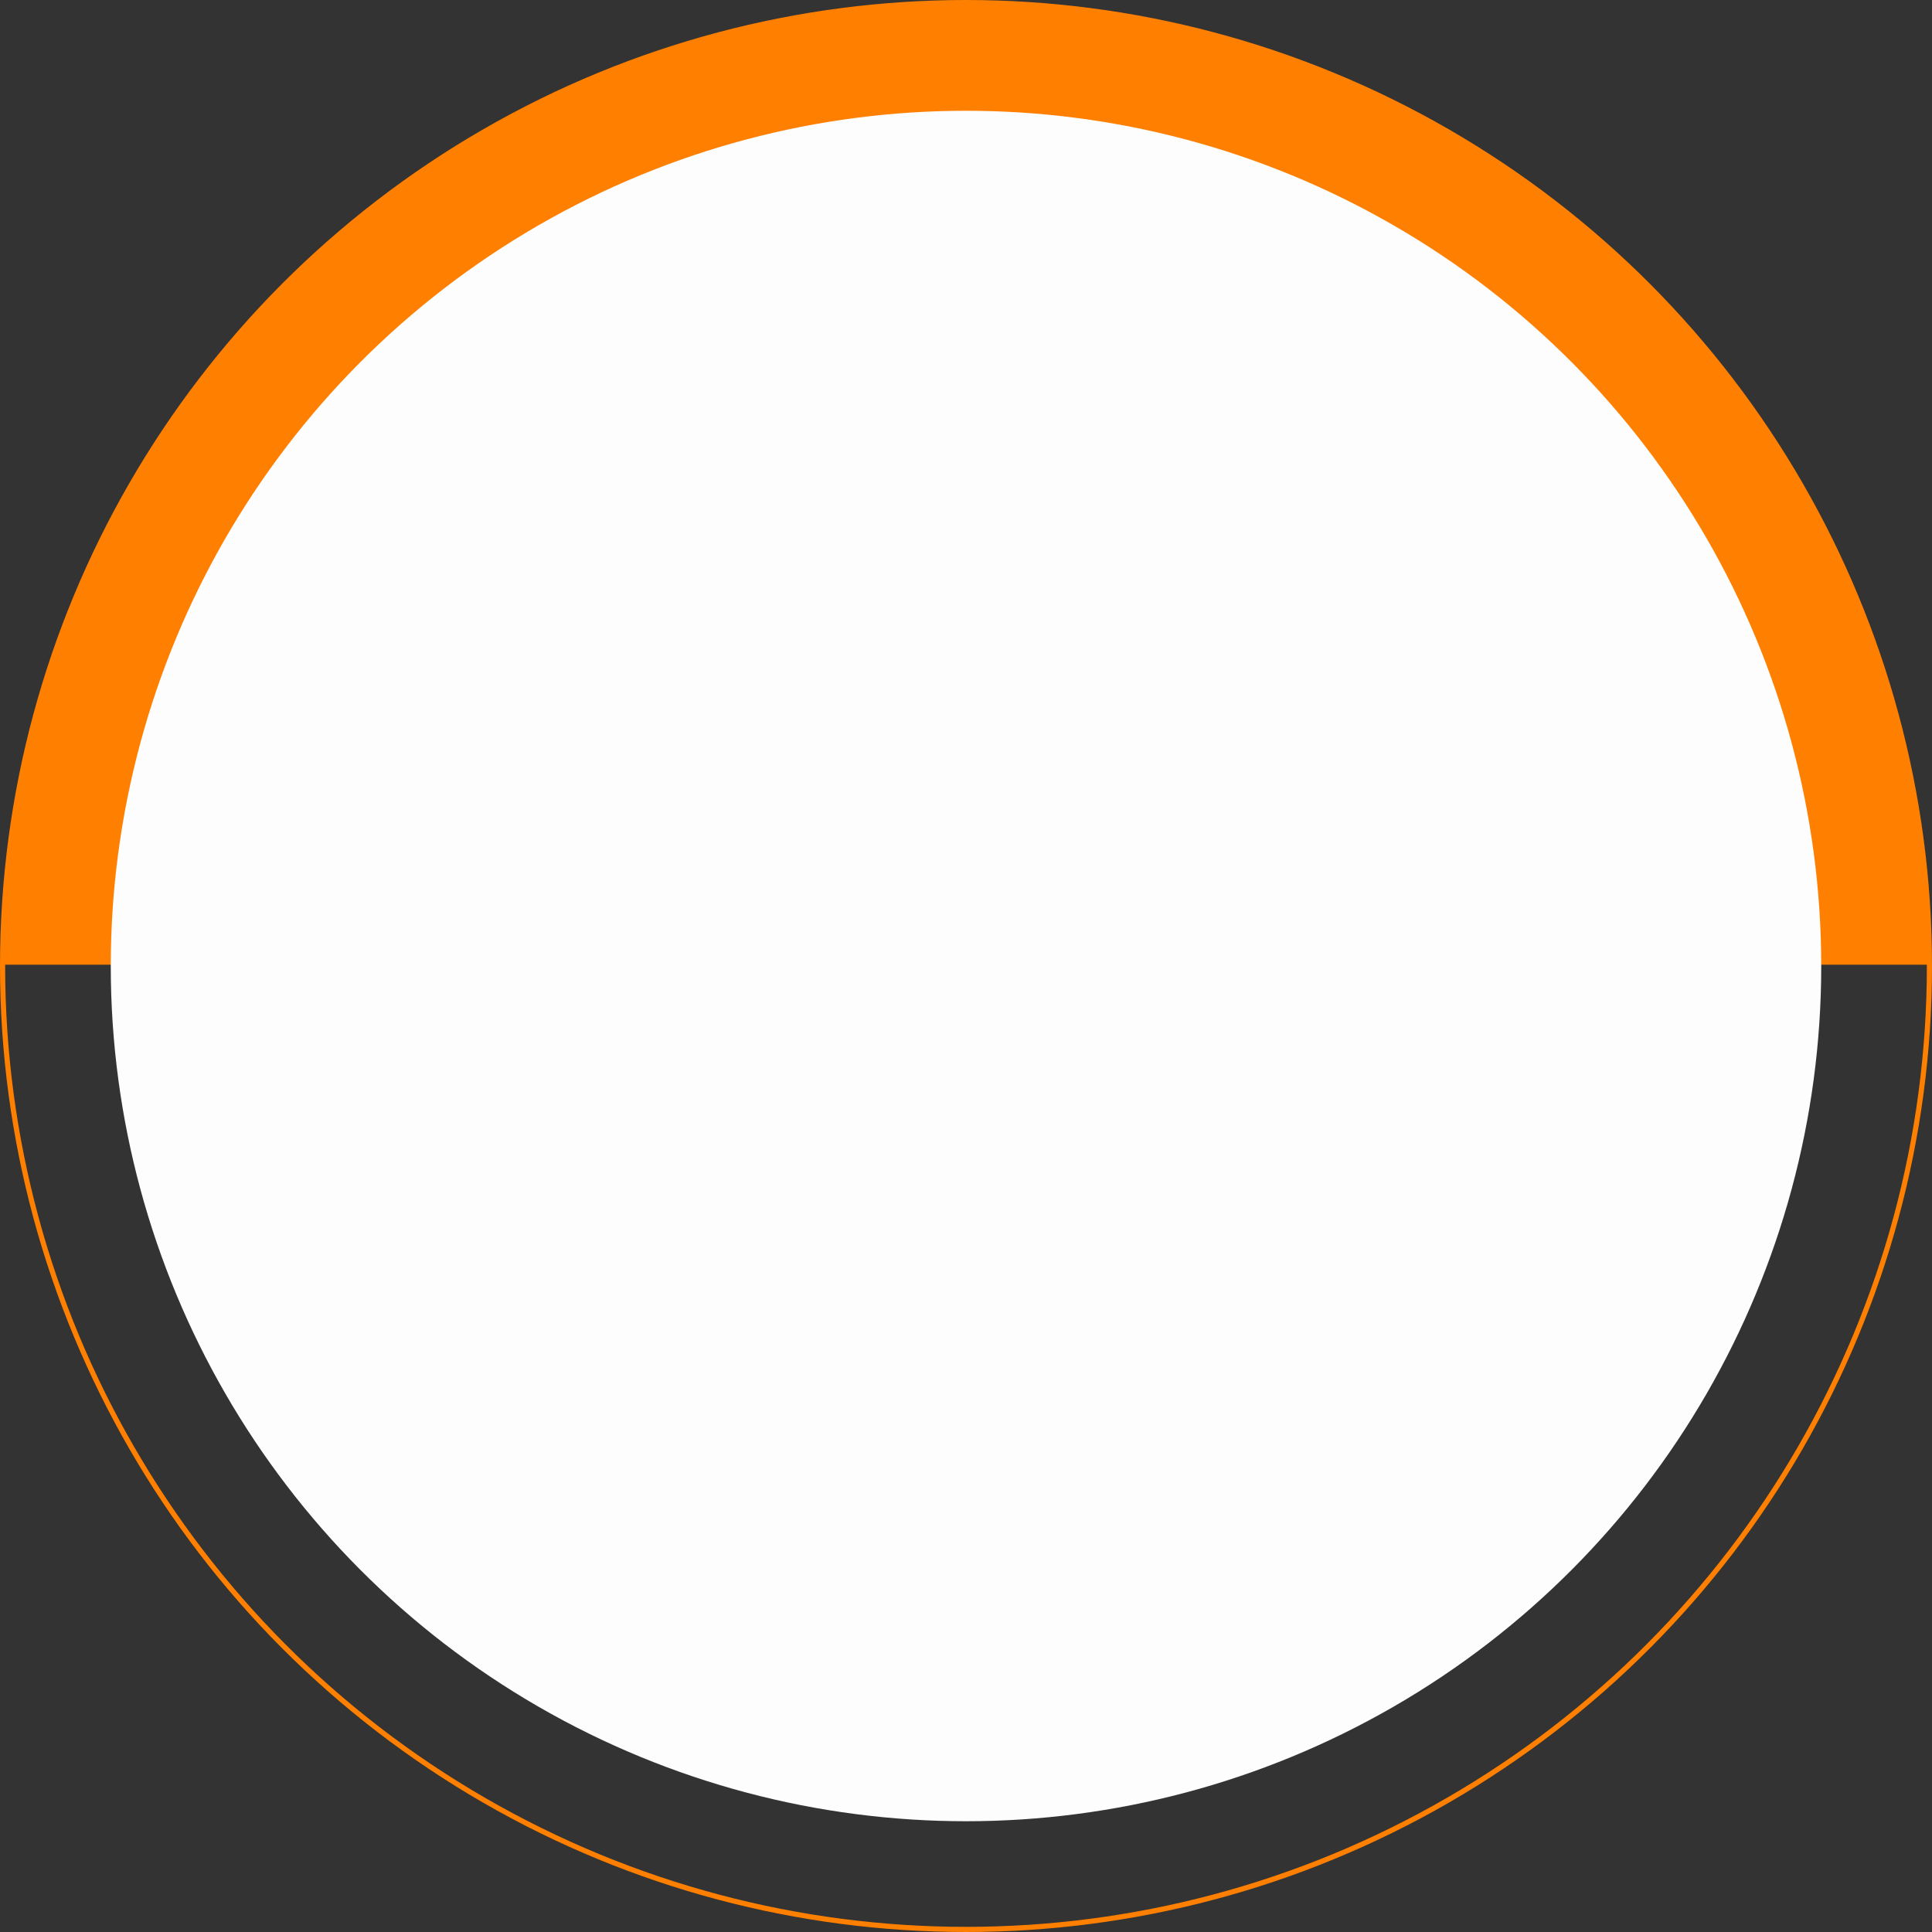
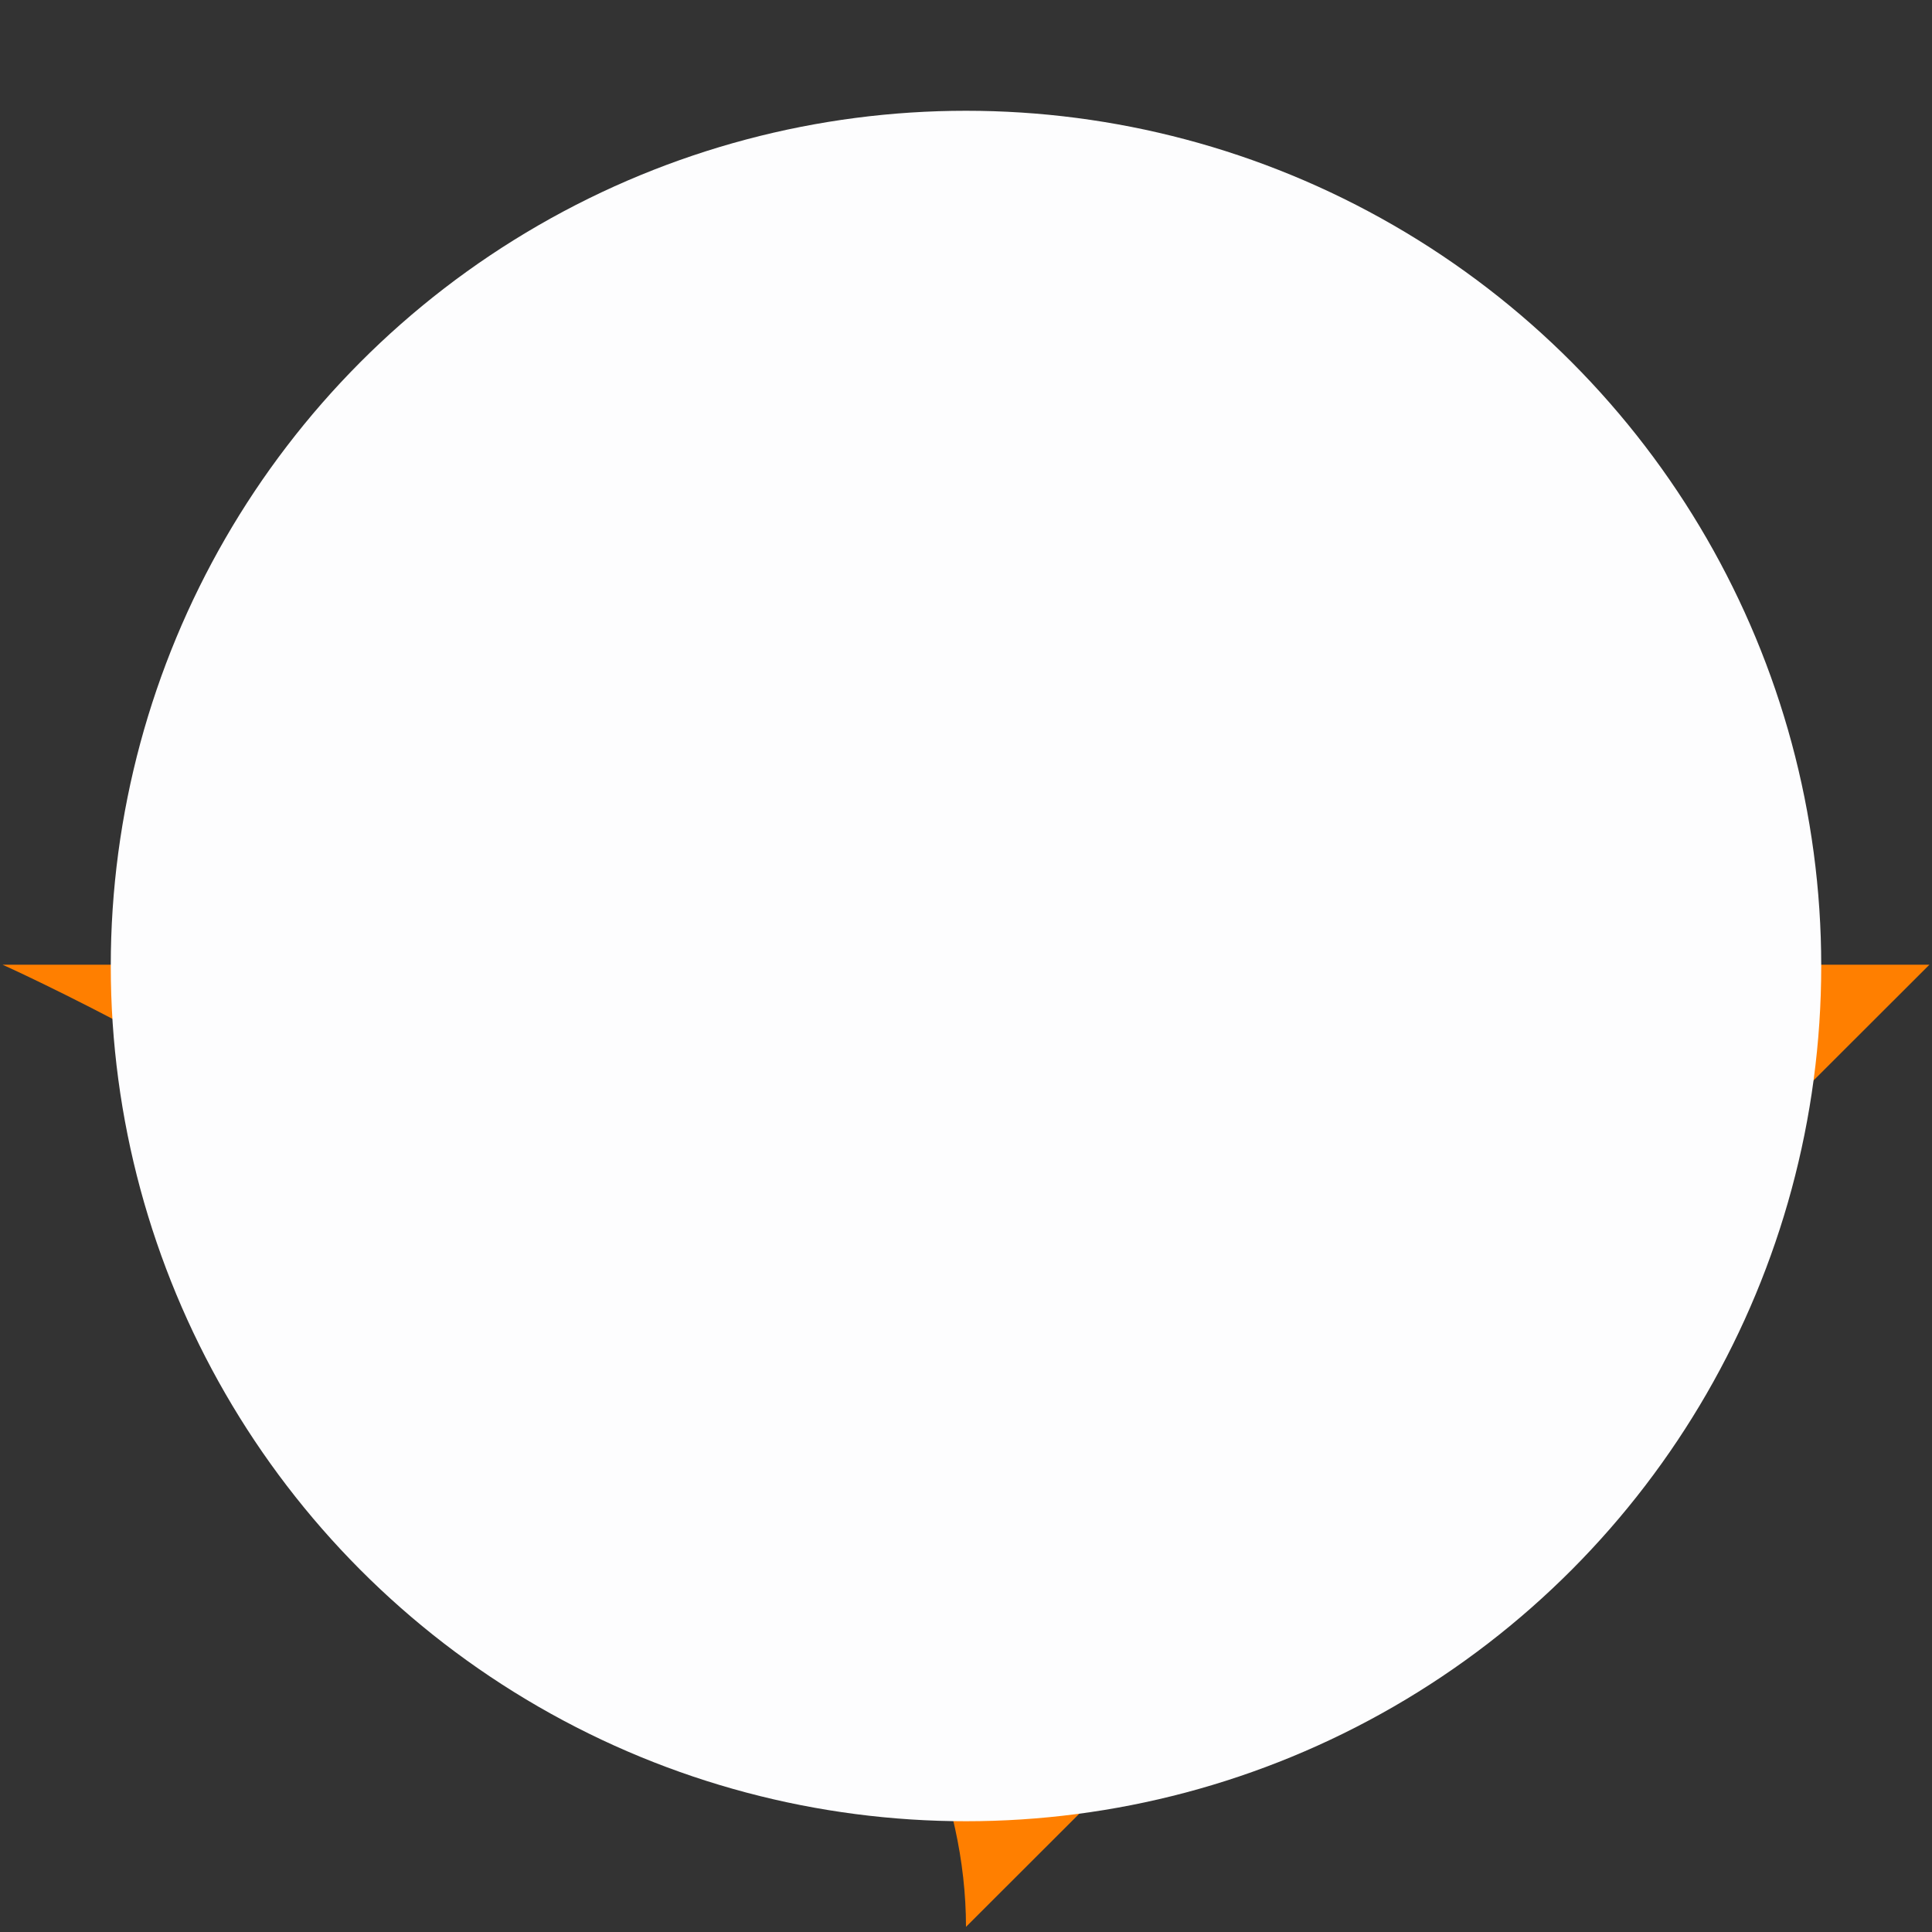
<svg xmlns="http://www.w3.org/2000/svg" id="Camada_2" data-name="Camada 2" viewBox="0 0 375 375">
  <rect x="0" y="0" width="375" height="375" fill="#333333" stroke="none" />
  <defs>
    <style>      .dgfhjjfsddfhgjfdha-1 {        fill: none;        stroke: #ff7f00;        stroke-miterlimit: 10;      }      .dgfhjjfsddfhgjfdha-2 {        fill: #fdfdfe;      }      .dgfhjjfsddfhgjfdha-3 {        fill: #ff7f00;      }    </style>
  </defs>
  <g id="Camada_1-2" data-name="Camada 1">
    <g>
-       <circle class="dgfhjjfsddfhgjfdha-1" cx="187.5" cy="187.5" r="187" />
-       <path class="dgfhjjfsddfhgjfdha-3" d="m374.5,187.25H.5C.64,84.08,84.3.5,187.5.5s186.86,83.58,187,186.75Z" />
+       <path class="dgfhjjfsddfhgjfdha-3" d="m374.5,187.25H.5s186.86,83.58,187,186.75Z" />
      <circle class="dgfhjjfsddfhgjfdha-2" cx="187.5" cy="187.5" r="166" />
    </g>
  </g>
</svg>